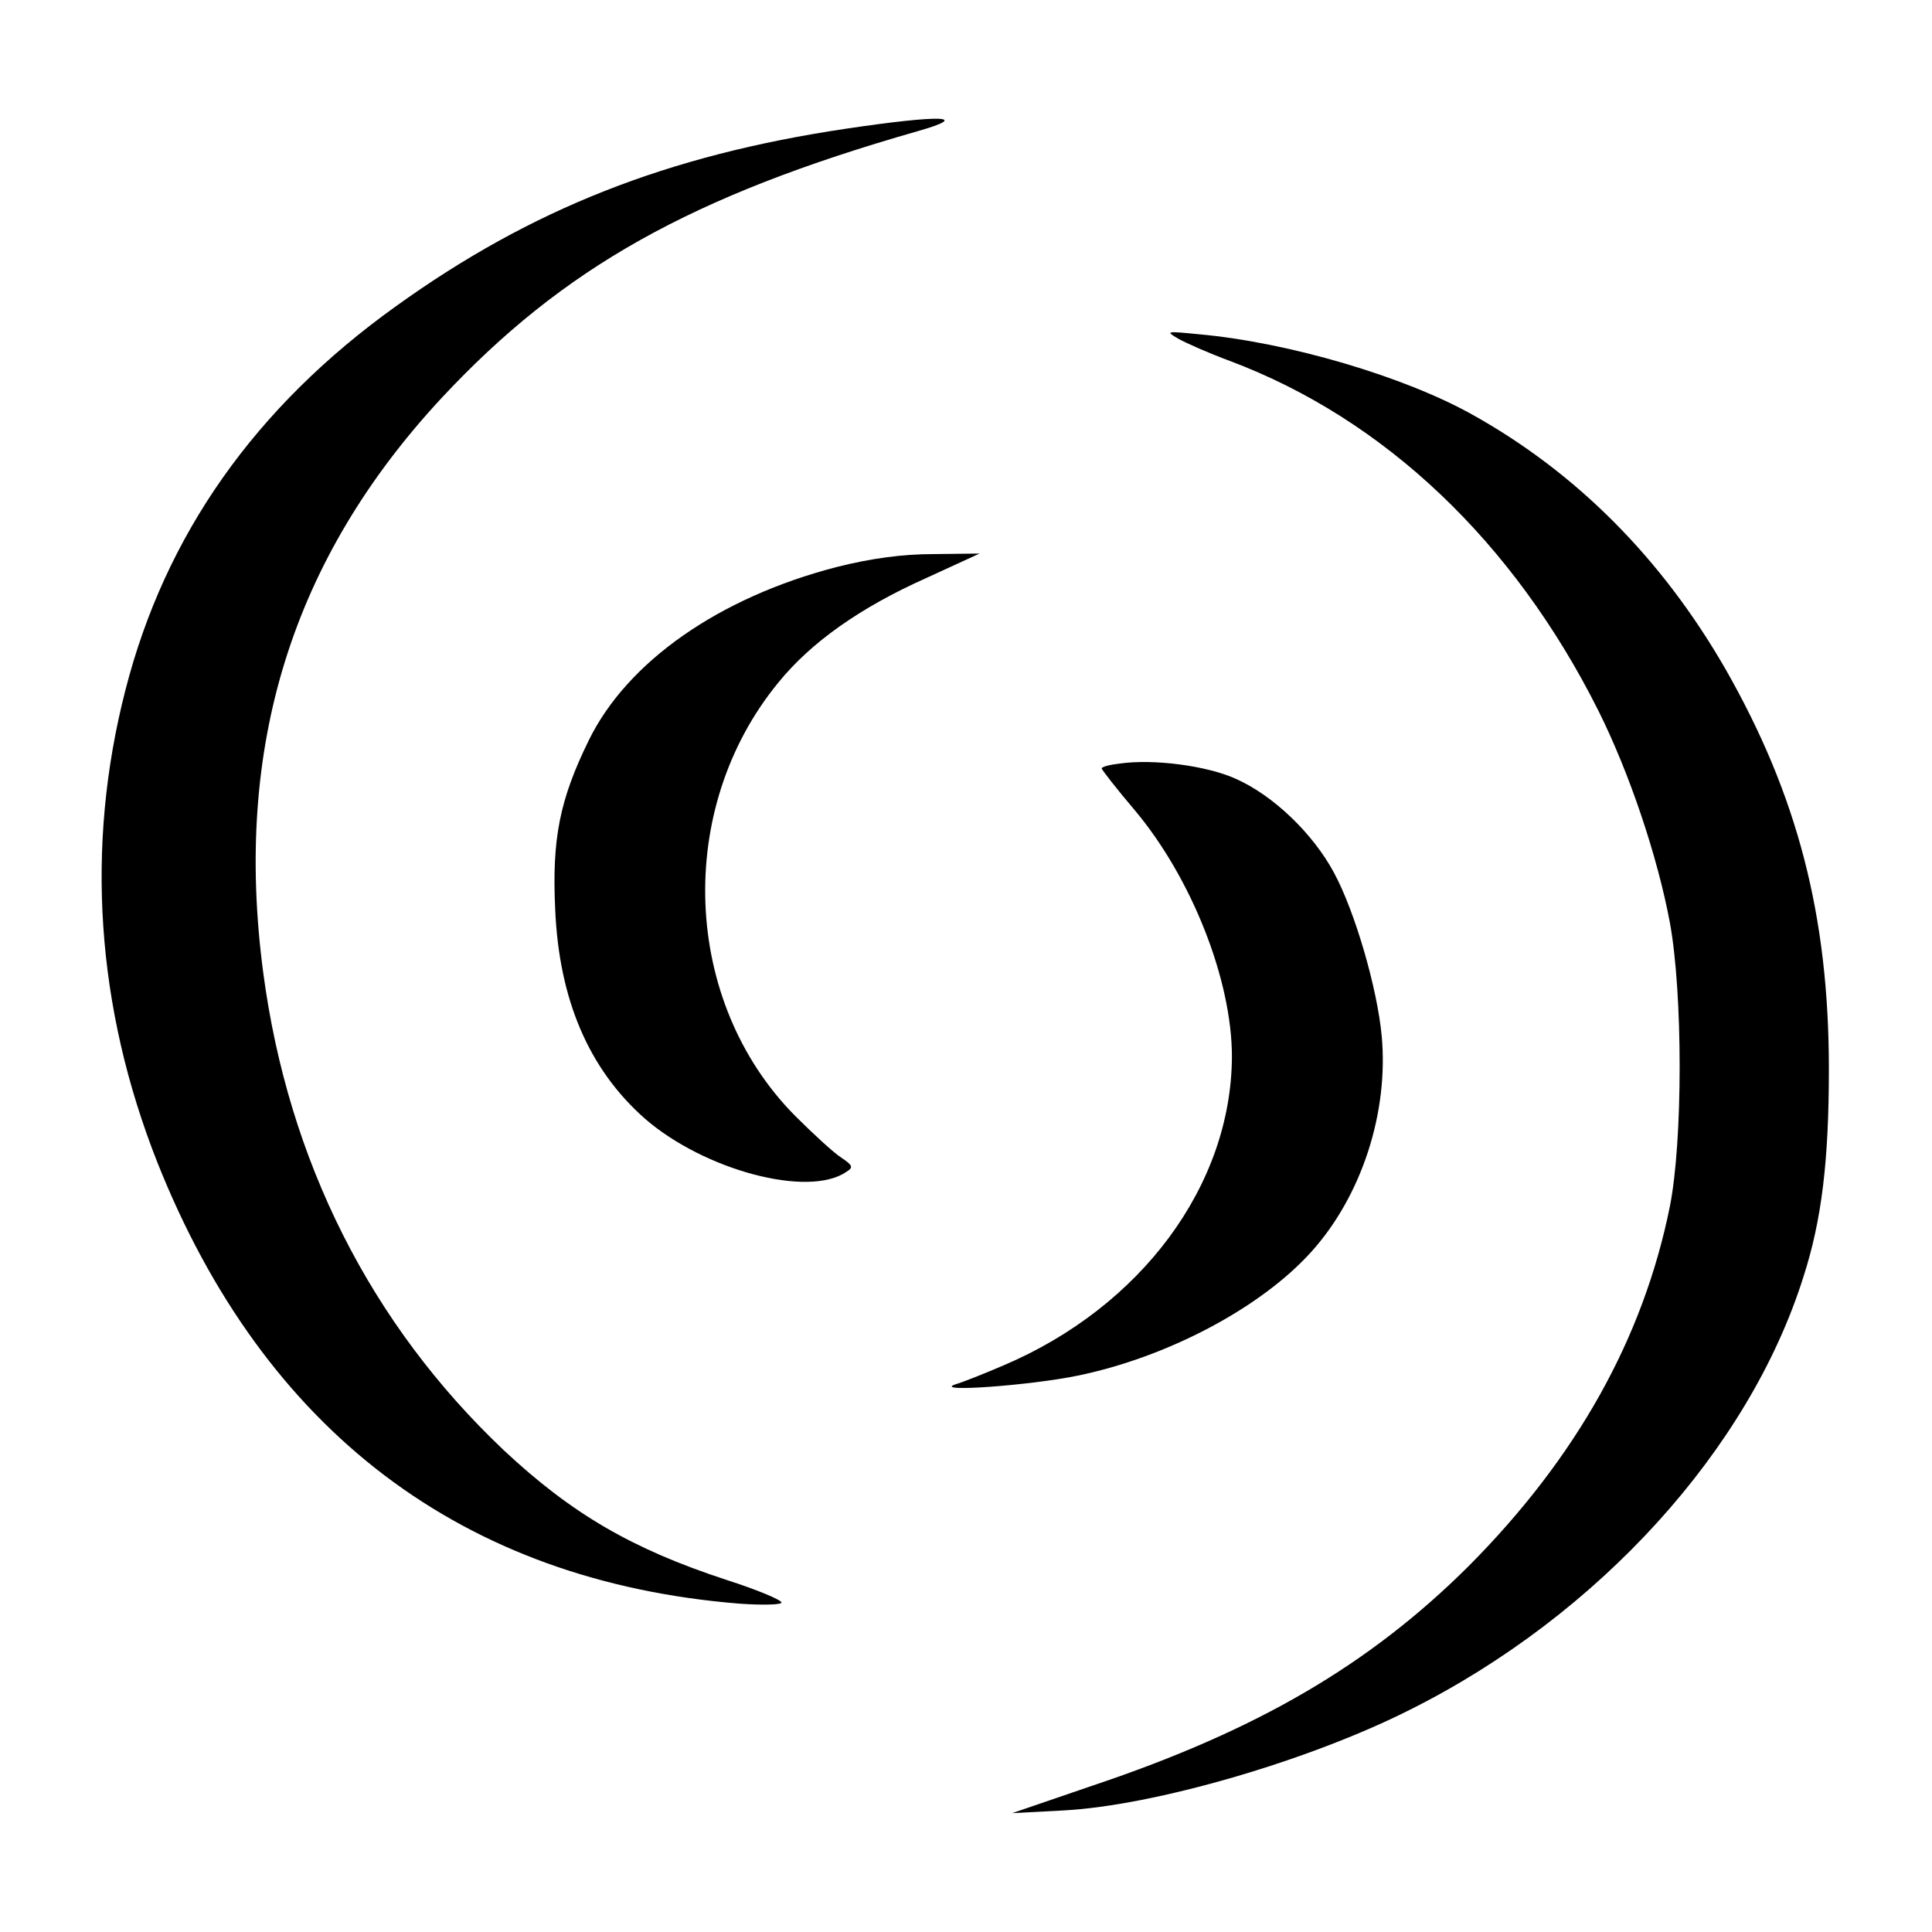
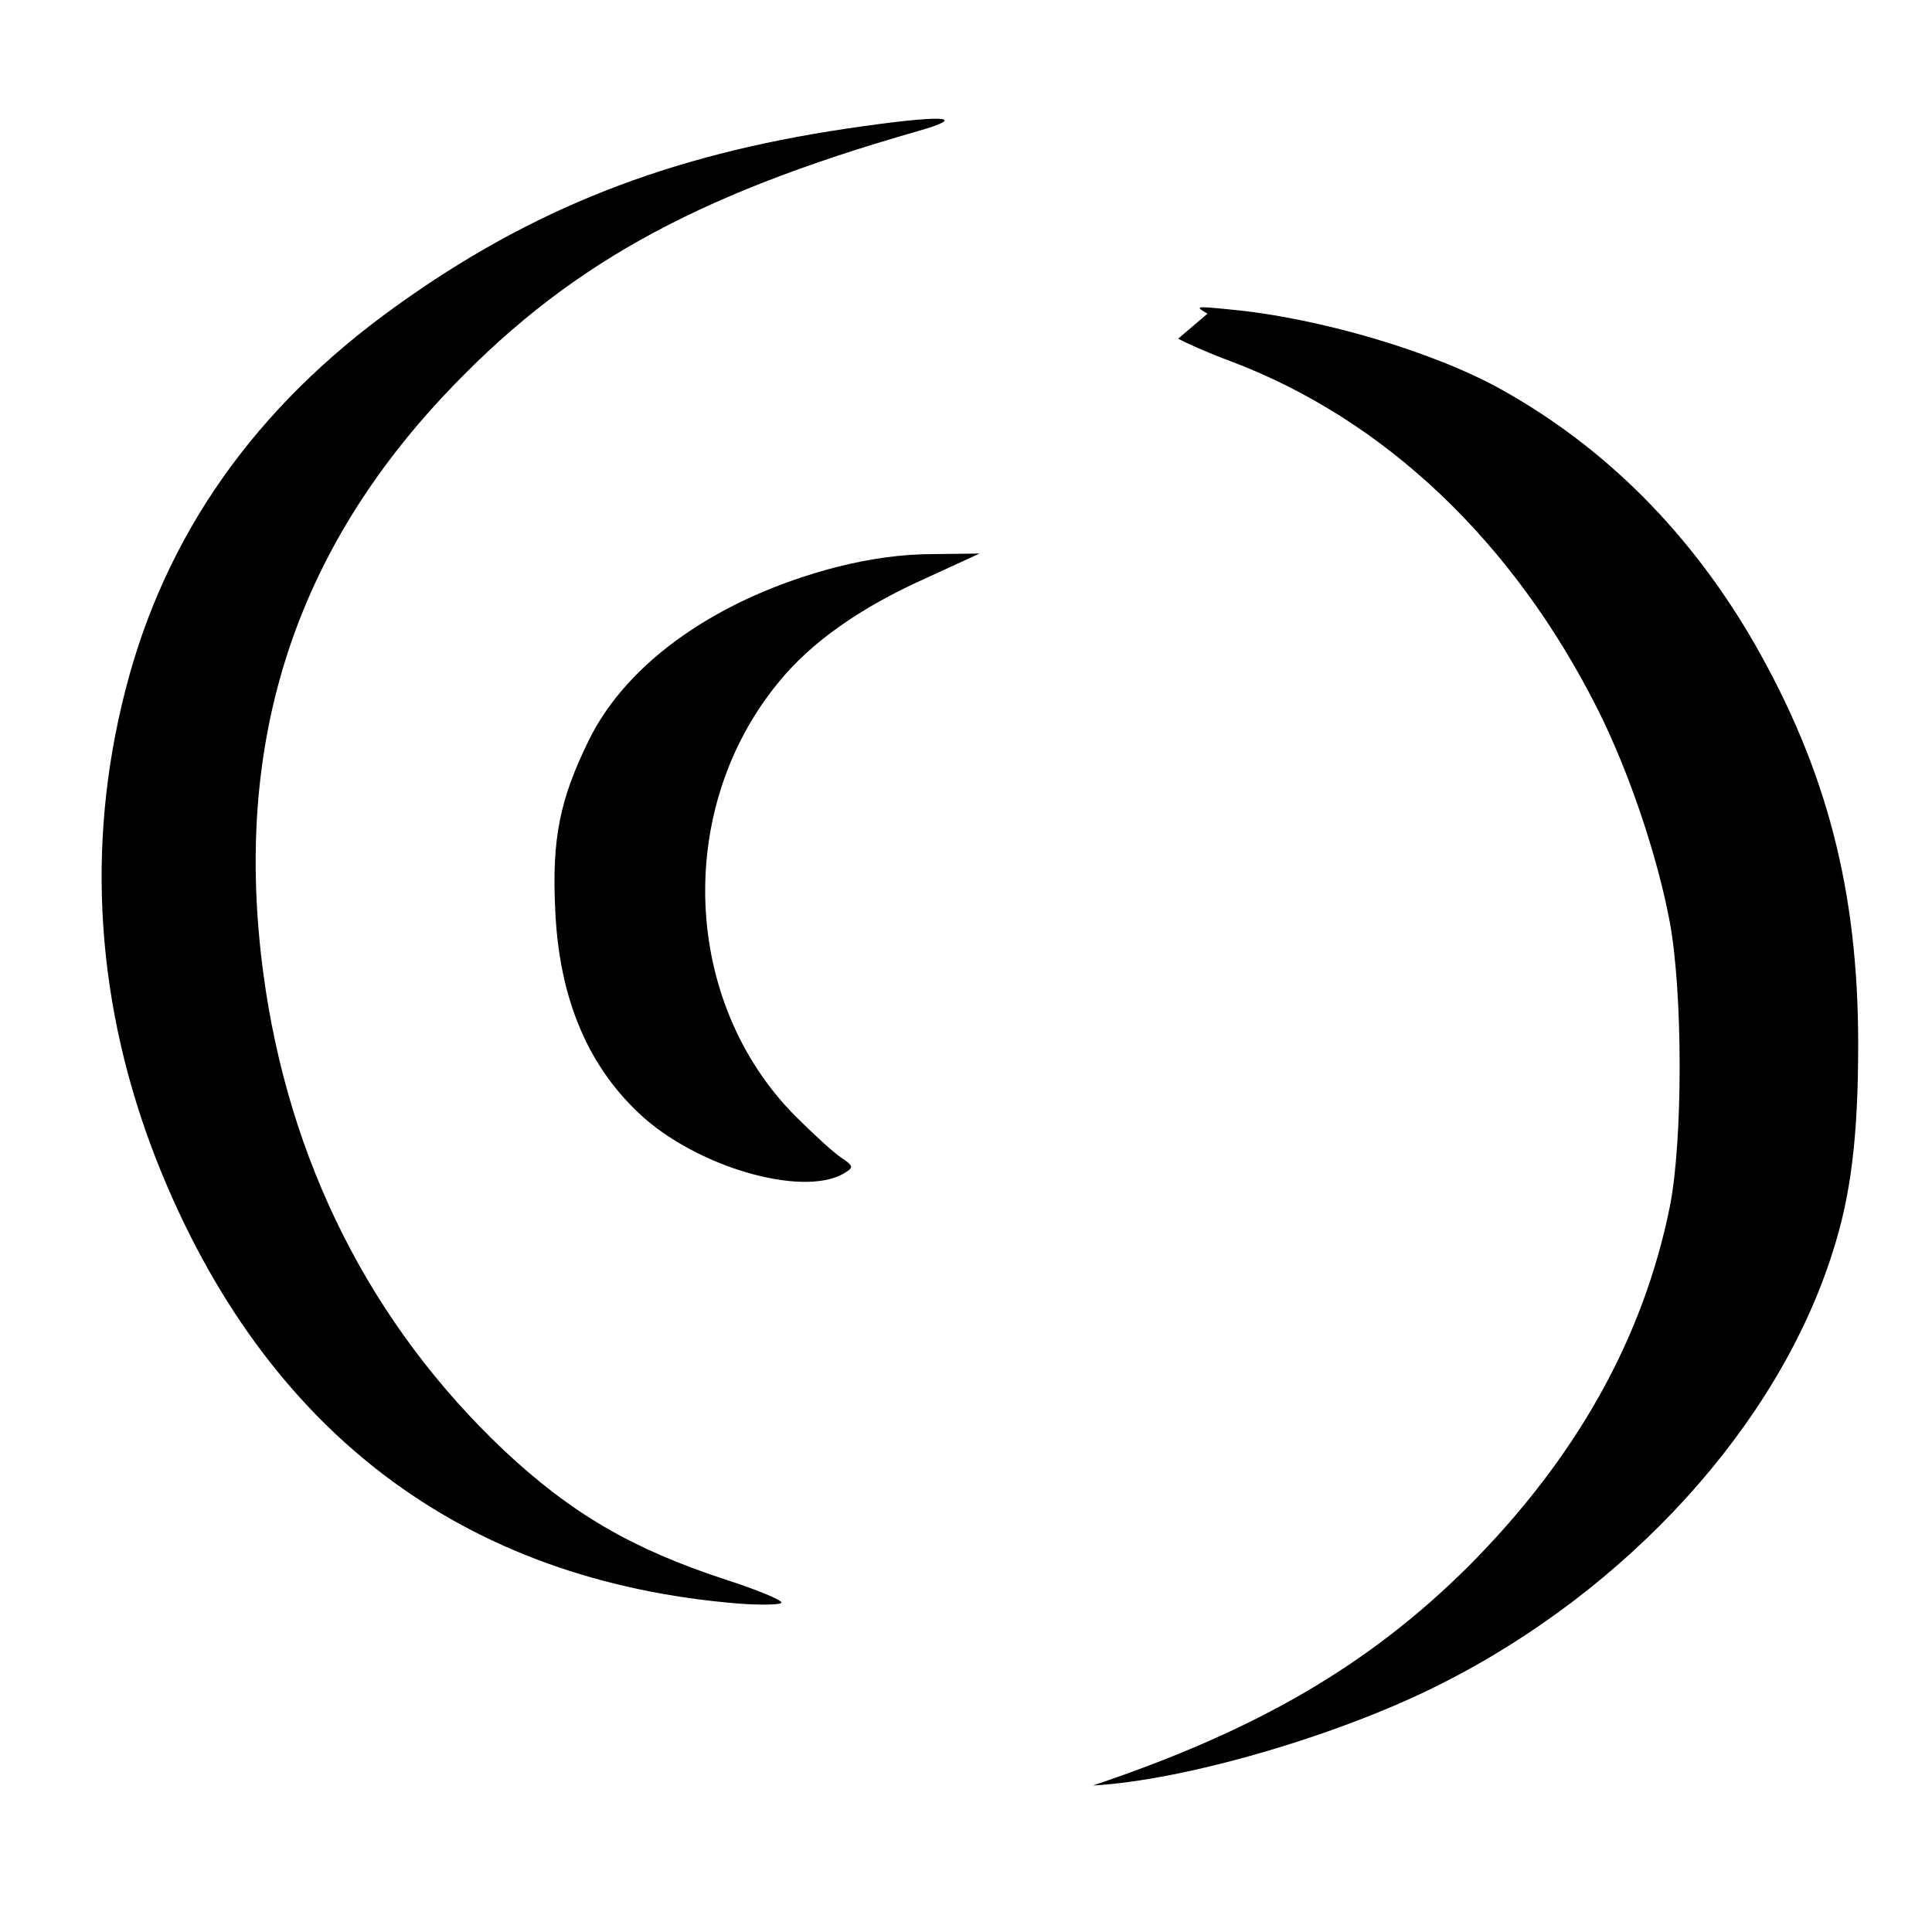
<svg xmlns="http://www.w3.org/2000/svg" version="1.0" width="356pt" height="356pt" viewBox="0 0 356 356" preserveAspectRatio="xMidYMid meet">
  <g transform="translate(0,356) scale(0.1,-0.1)" fill="#000000" stroke="none">
    <path d="M1560 3323 c-330 -49 -581 -148 -830 -327 -260 -186 -426 -422 -499 -708 -74 -288 -54 -584 59 -870 197 -495 562 -772 1073 -813 42 -3 77 -2 77 2 0 5 -46 24 -102 42 -174 57 -285 122 -410 239 -245 232 -397 533 -443 880 -55 416 53 762 329 1059 224 240 460 372 876 491 102 29 45 31 -130 5z" />
-     <path d="M2171 2936 c14 -8 57 -27 95 -41 285 -107 523 -333 679 -644 57 -114 109 -268 132 -391 24 -131 24 -402 0 -523 -49 -243 -172 -463 -371 -663 -182 -181 -388 -302 -692 -404 l-149 -51 95 5 c167 9 451 91 639 186 347 174 624 479 724 797 34 105 47 215 47 383 0 283 -58 505 -191 738 -117 203 -274 361 -466 468 -125 70 -338 133 -503 148 -61 6 -63 6 -39 -8z" />
+     <path d="M2171 2936 c14 -8 57 -27 95 -41 285 -107 523 -333 679 -644 57 -114 109 -268 132 -391 24 -131 24 -402 0 -523 -49 -243 -172 -463 -371 -663 -182 -181 -388 -302 -692 -404 c167 9 451 91 639 186 347 174 624 479 724 797 34 105 47 215 47 383 0 283 -58 505 -191 738 -117 203 -274 361 -466 468 -125 70 -338 133 -503 148 -61 6 -63 6 -39 -8z" />
    <path d="M1541 2515 c-216 -56 -385 -174 -456 -319 -54 -110 -68 -182 -62 -311 7 -167 62 -295 165 -386 109 -95 302 -147 372 -98 13 8 11 12 -10 26 -14 9 -52 44 -85 77 -208 210 -222 565 -31 798 60 74 150 138 273 193 l98 45 -85 -1 c-57 0 -116 -8 -179 -24z" />
-     <path d="M2063 2153 c-18 -2 -33 -6 -33 -9 0 -2 27 -37 61 -77 105 -125 179 -313 179 -454 -1 -237 -167 -461 -421 -569 -35 -15 -75 -31 -89 -35 -42 -15 137 -2 225 16 166 34 338 125 431 228 93 103 143 257 130 398 -8 87 -49 229 -88 301 -38 71 -111 142 -181 173 -53 24 -151 37 -214 28z" />
  </g>
</svg>